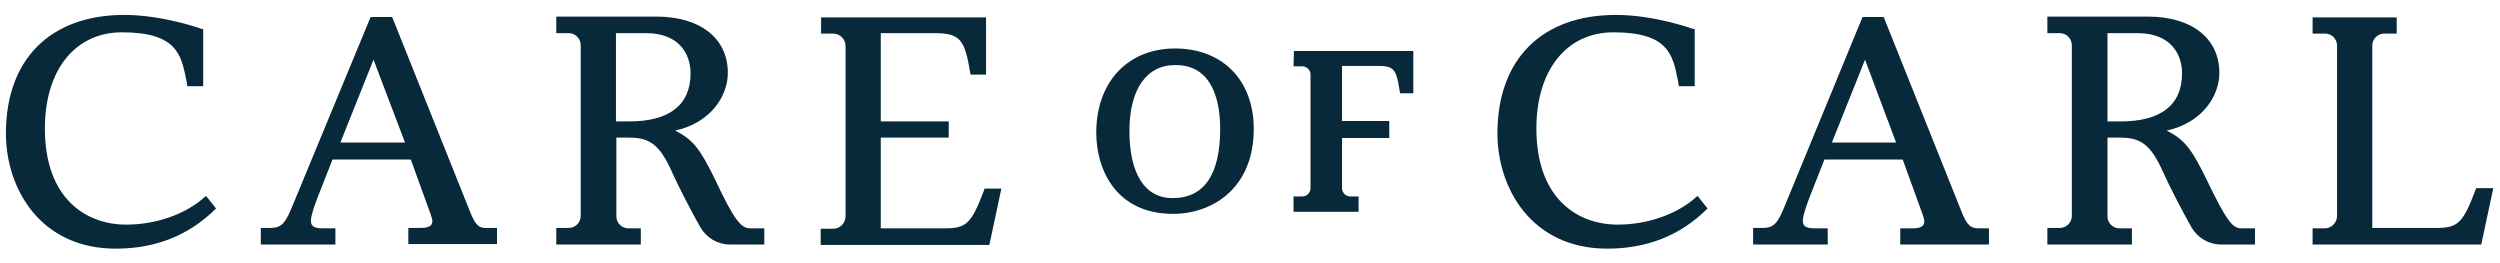
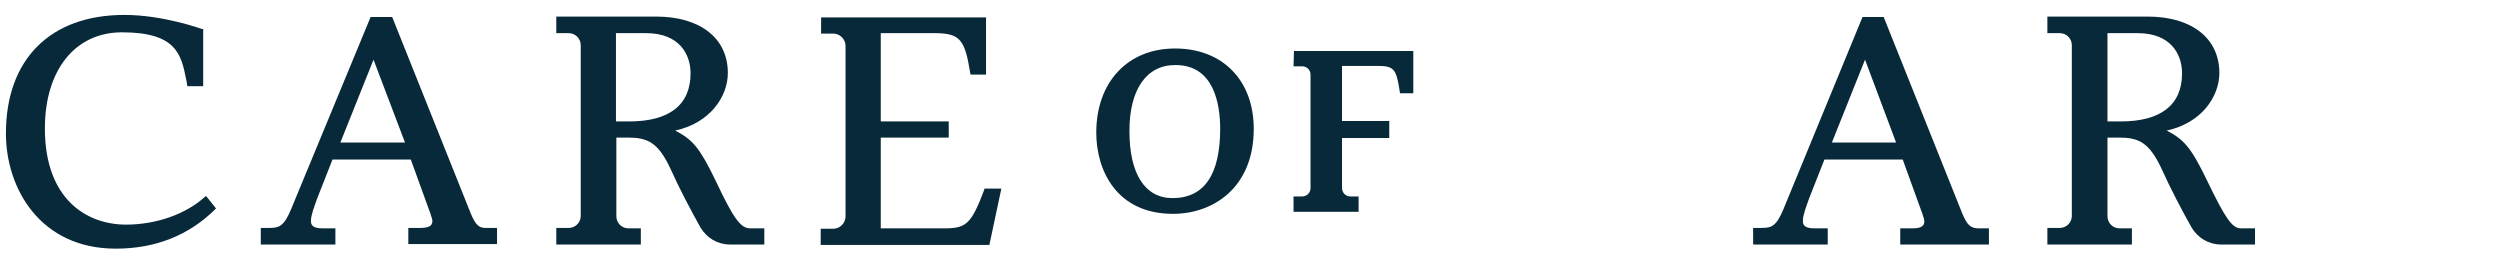
<svg xmlns="http://www.w3.org/2000/svg" width="152" height="16" viewBox="0 0 152 16" fill="none">
  <path d="M28.631 13.002L23.844 1.033H22.534L17.696 12.725C17.267 13.758 16.965 13.858 16.386 13.858H15.856V14.866H20.392V13.884H19.611C18.981 13.884 18.905 13.657 18.905 13.43C18.905 13.077 19.107 12.573 19.283 12.069L20.215 9.701H24.978L26.137 12.901C26.162 12.951 26.187 13.002 26.187 13.052C26.238 13.203 26.288 13.329 26.288 13.43C26.288 13.632 26.212 13.858 25.582 13.858H24.826V14.841H30.219V13.858H29.614C29.135 13.884 28.934 13.707 28.631 13.002ZM24.625 8.668H20.694L22.71 3.628L24.625 8.668Z" fill="#082939" />
  <path d="M43.523 11.011C42.54 8.97 42.111 8.491 41.053 7.937C43.17 7.483 44.253 5.871 44.253 4.435C44.253 2.318 42.565 1.008 39.894 1.008H33.822V2.016H34.578C34.981 2.016 35.308 2.343 35.308 2.746V13.127C35.308 13.531 34.981 13.858 34.578 13.858H33.822V14.866H38.962V13.883H38.206C37.803 13.883 37.475 13.556 37.475 13.153V8.365H38.181C39.34 8.365 39.995 8.642 40.726 10.18C41.33 11.515 42.011 12.8 42.59 13.833C42.968 14.463 43.623 14.866 44.379 14.866H46.471V13.883H45.614C45.034 13.883 44.606 13.304 43.523 11.011ZM41.986 4.46C41.986 6.375 40.7 7.383 38.256 7.383H37.45V2.016H39.289C41.28 2.016 41.986 3.276 41.986 4.46Z" fill="#082939" />
  <path d="M59.85 11.515C59.044 13.657 58.742 13.884 57.381 13.884H53.551V8.366H57.683V7.383H53.551V2.016H56.827C58.389 2.016 58.666 2.419 58.993 4.46L59.019 4.536H59.951V1.059H49.923V2.041H50.653C51.056 2.041 51.409 2.369 51.409 2.797V13.153C51.409 13.556 51.082 13.909 50.653 13.909H49.898V14.892H60.153L60.883 11.465H59.85V11.515Z" fill="#082939" />
  <path d="M12.455 11.969C11.296 13.027 9.482 13.657 7.667 13.657C5.274 13.657 2.729 12.12 2.729 7.811C2.729 4.258 4.568 1.965 7.415 1.965C10.742 1.965 11.019 3.326 11.321 4.838C11.346 4.939 11.371 5.065 11.371 5.165L11.397 5.241H12.354V1.764H12.278C12.278 1.764 9.935 0.907 7.567 0.907C3.056 0.907 0.36 3.603 0.36 8.114C0.36 11.465 2.452 15.118 7.038 15.118C9.456 15.118 11.472 14.312 13.085 12.725L13.135 12.674L12.53 11.918L12.455 11.969Z" fill="#082939" />
  <path d="M119.315 13.002L114.527 1.033H113.242L108.43 12.725C108.001 13.758 107.699 13.858 107.119 13.858H106.59V14.866H111.126V13.884H110.319C109.69 13.884 109.614 13.657 109.614 13.43C109.614 13.077 109.816 12.573 109.992 12.069L110.924 9.701H115.686L116.845 12.901C116.871 12.951 116.896 13.002 116.896 13.052C116.946 13.203 116.997 13.329 116.997 13.455C116.997 13.657 116.921 13.884 116.291 13.884H115.535V14.866H120.927V13.884H120.323C119.819 13.884 119.617 13.707 119.315 13.002ZM115.283 8.668H111.378L113.393 3.628L115.283 8.668Z" fill="#082939" />
-   <path d="M150.559 11.44L150.534 11.49C149.727 13.632 149.425 13.859 148.064 13.859H144.234V2.772C144.234 2.369 144.562 2.041 144.965 2.041H145.721V1.059H140.606V2.041H141.362C141.765 2.041 142.093 2.369 142.093 2.772V13.128C142.093 13.531 141.765 13.884 141.337 13.884H140.606V14.867H150.861L151.592 11.44H150.559Z" fill="#082939" />
-   <path d="M103.138 11.969C101.979 13.027 100.165 13.657 98.351 13.657C95.957 13.657 93.412 12.12 93.412 7.811C93.412 4.258 95.252 1.965 98.099 1.965C101.425 1.965 101.702 3.326 102.005 4.838C102.03 4.939 102.055 5.065 102.055 5.165L102.08 5.241H103.038V1.764H102.962C102.937 1.764 100.619 0.907 98.25 0.907C93.74 0.907 91.044 3.603 91.044 8.114C91.044 11.465 93.135 15.118 97.721 15.118C100.14 15.118 102.156 14.312 103.768 12.725L103.819 12.674L103.214 11.918L103.138 11.969Z" fill="#082939" />
  <path d="M71.441 2.948C68.568 2.948 66.653 4.989 66.653 8.063C66.653 10.356 67.888 13.002 71.315 13.002C73.759 13.002 76.228 11.414 76.228 7.836C76.228 4.888 74.338 2.948 71.441 2.948ZM74.187 7.836C74.187 10.633 73.204 12.044 71.29 12.044C69.601 12.044 68.669 10.558 68.669 7.962C68.669 5.443 69.702 3.956 71.441 3.956C73.834 3.931 74.187 6.375 74.187 7.836Z" fill="#082939" />
  <path d="M78.647 4.032H79.176C79.453 4.032 79.68 4.259 79.68 4.536V11.44C79.68 11.717 79.453 11.944 79.176 11.944H78.647V12.876H82.603V11.944H82.099C81.822 11.944 81.595 11.717 81.595 11.44V8.391H84.467V7.358H81.595V4.007H83.737C84.745 4.007 84.896 4.183 85.097 5.519L85.123 5.67H85.929V3.1H78.672L78.647 4.032Z" fill="#082939" />
  <path d="M134.206 11.011C133.223 8.97 132.795 8.491 131.737 7.937C133.853 7.483 134.937 5.871 134.937 4.435C134.937 2.318 133.248 1.008 130.578 1.008H124.48V2.016H125.236C125.639 2.016 125.967 2.343 125.967 2.746V13.127C125.967 13.531 125.639 13.858 125.236 13.858H124.48V14.866H129.62V13.883H128.864C128.461 13.883 128.134 13.556 128.134 13.153V8.365H128.839C129.998 8.365 130.653 8.642 131.384 10.18C131.989 11.515 132.669 12.8 133.248 13.833C133.626 14.463 134.282 14.866 135.037 14.866H137.104V13.883H136.247C135.718 13.883 135.315 13.304 134.206 11.011ZM132.669 4.46C132.669 6.375 131.384 7.383 128.94 7.383H128.134V2.016H129.973C131.963 2.016 132.669 3.276 132.669 4.46Z" fill="#082939" />
</svg>